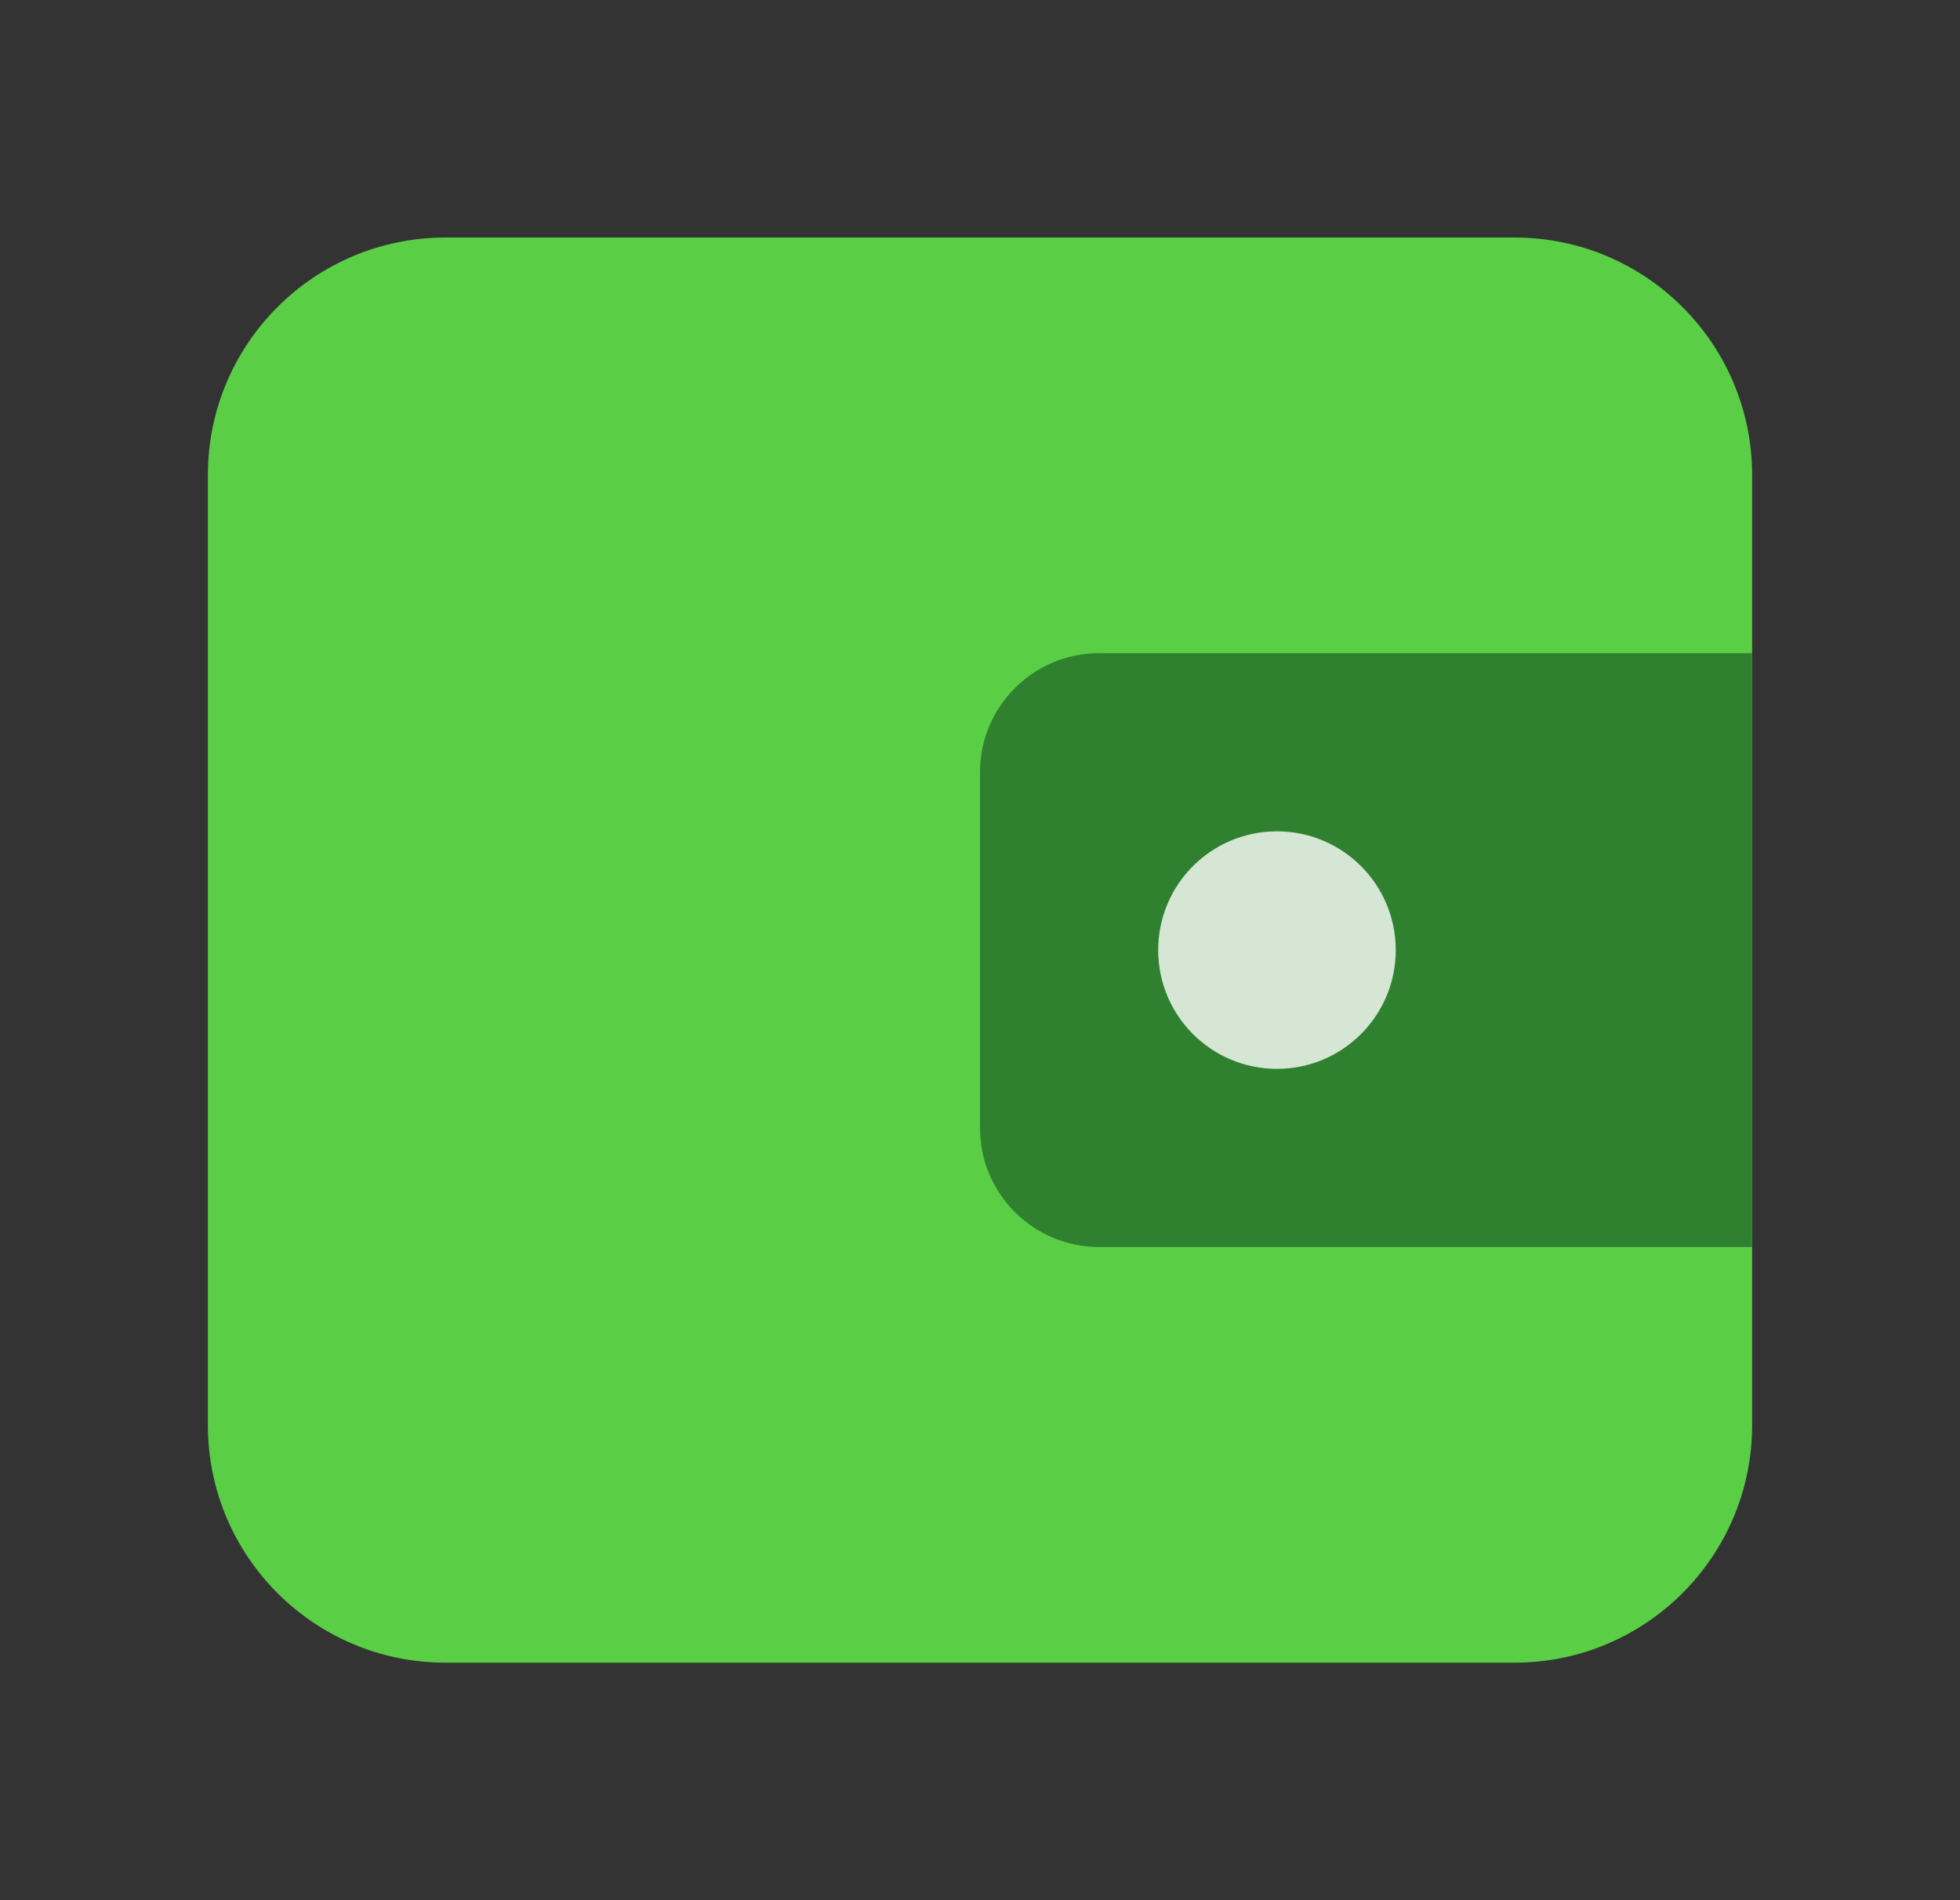
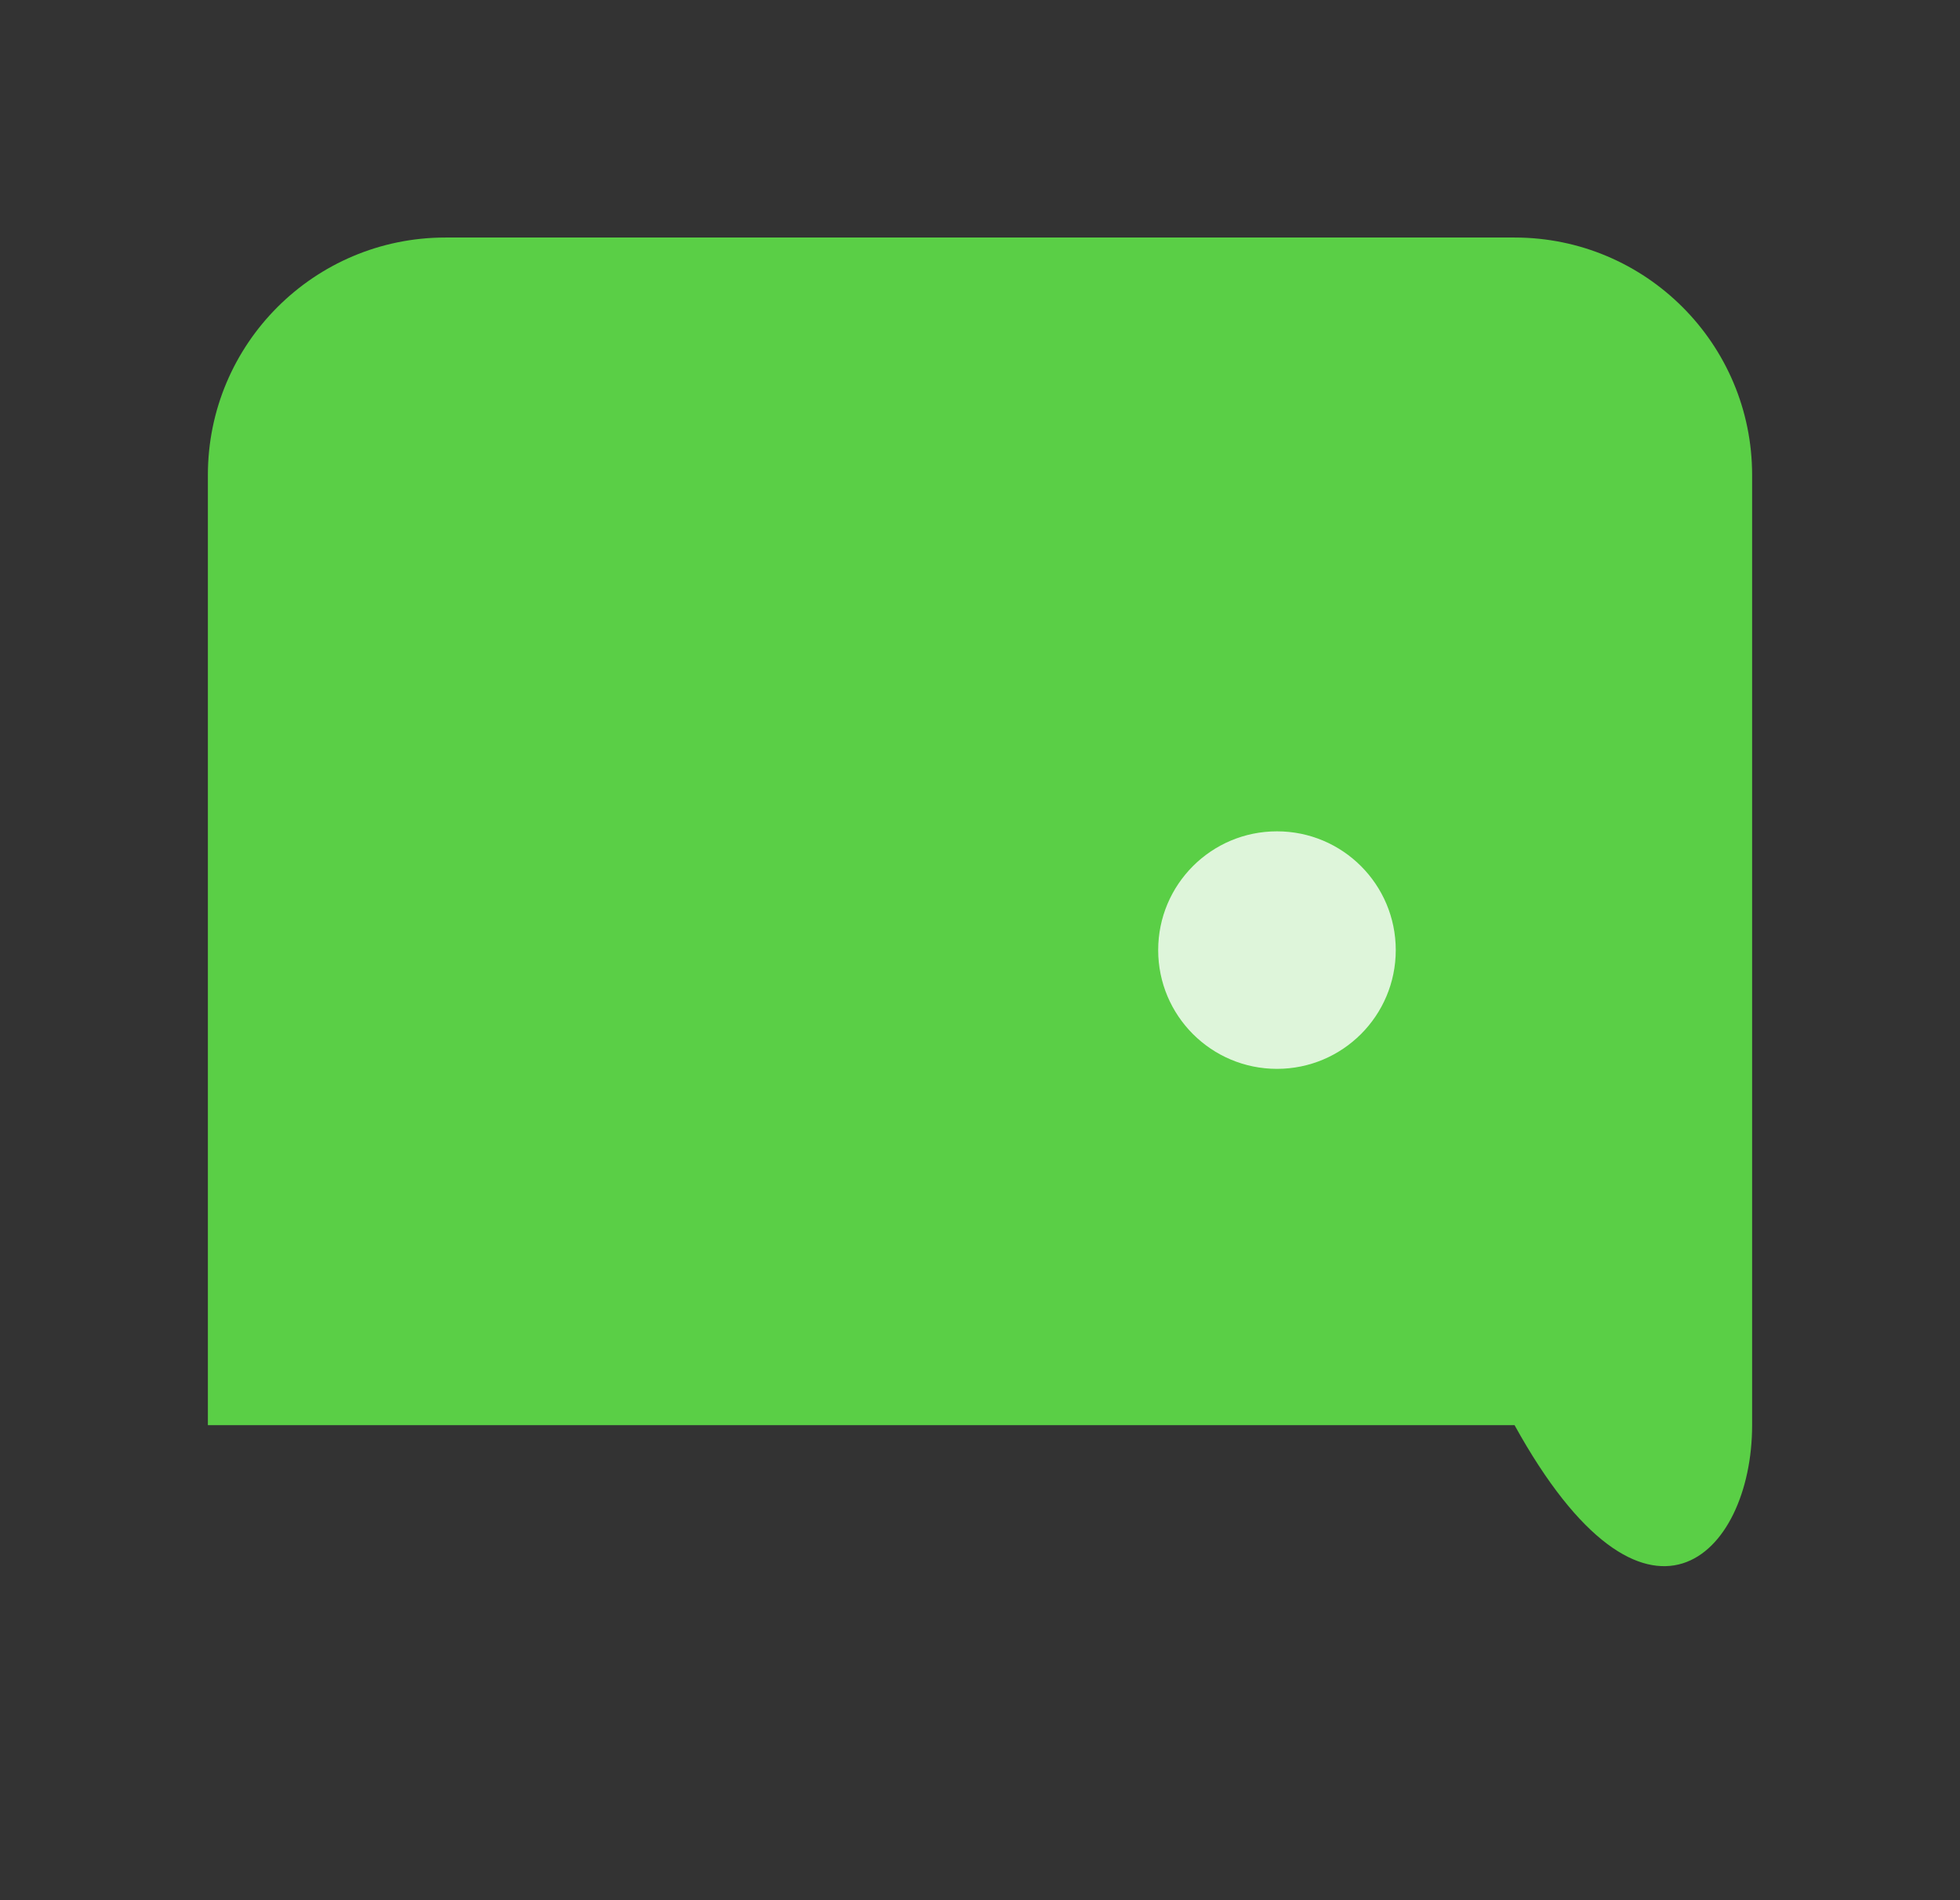
<svg xmlns="http://www.w3.org/2000/svg" width="33" height="32" viewBox="0 0 33 32" fill="none">
  <rect x="0" y="0" width="33" height="32" fill="#333333" stroke="none" />
-   <path d="M25.5 4H7.5C5.291 4 3.5 5.791 3.5 8V24C3.5 26.209 5.291 28 7.5 28H25.5C27.709 28 29.5 26.209 29.5 24V8C29.5 5.791 27.709 4 25.5 4Z" fill="#5ACF46" />
-   <path d="M18.5 11C17.4 11 16.5 11.9 16.5 13V19C16.5 20.1 17.4 21 18.5 21H29.5V11H18.5Z" fill="#2F812F" />
+   <path d="M25.5 4H7.5C5.291 4 3.5 5.791 3.5 8V24H25.5C27.709 28 29.5 26.209 29.5 24V8C29.5 5.791 27.709 4 25.5 4Z" fill="#5ACF46" />
  <path opacity="0.8" d="M21.5 18C22.605 18 23.5 17.105 23.5 16C23.5 14.895 22.605 14 21.5 14C20.395 14 19.5 14.895 19.5 16C19.5 17.105 20.395 18 21.5 18Z" fill="white" />
</svg>